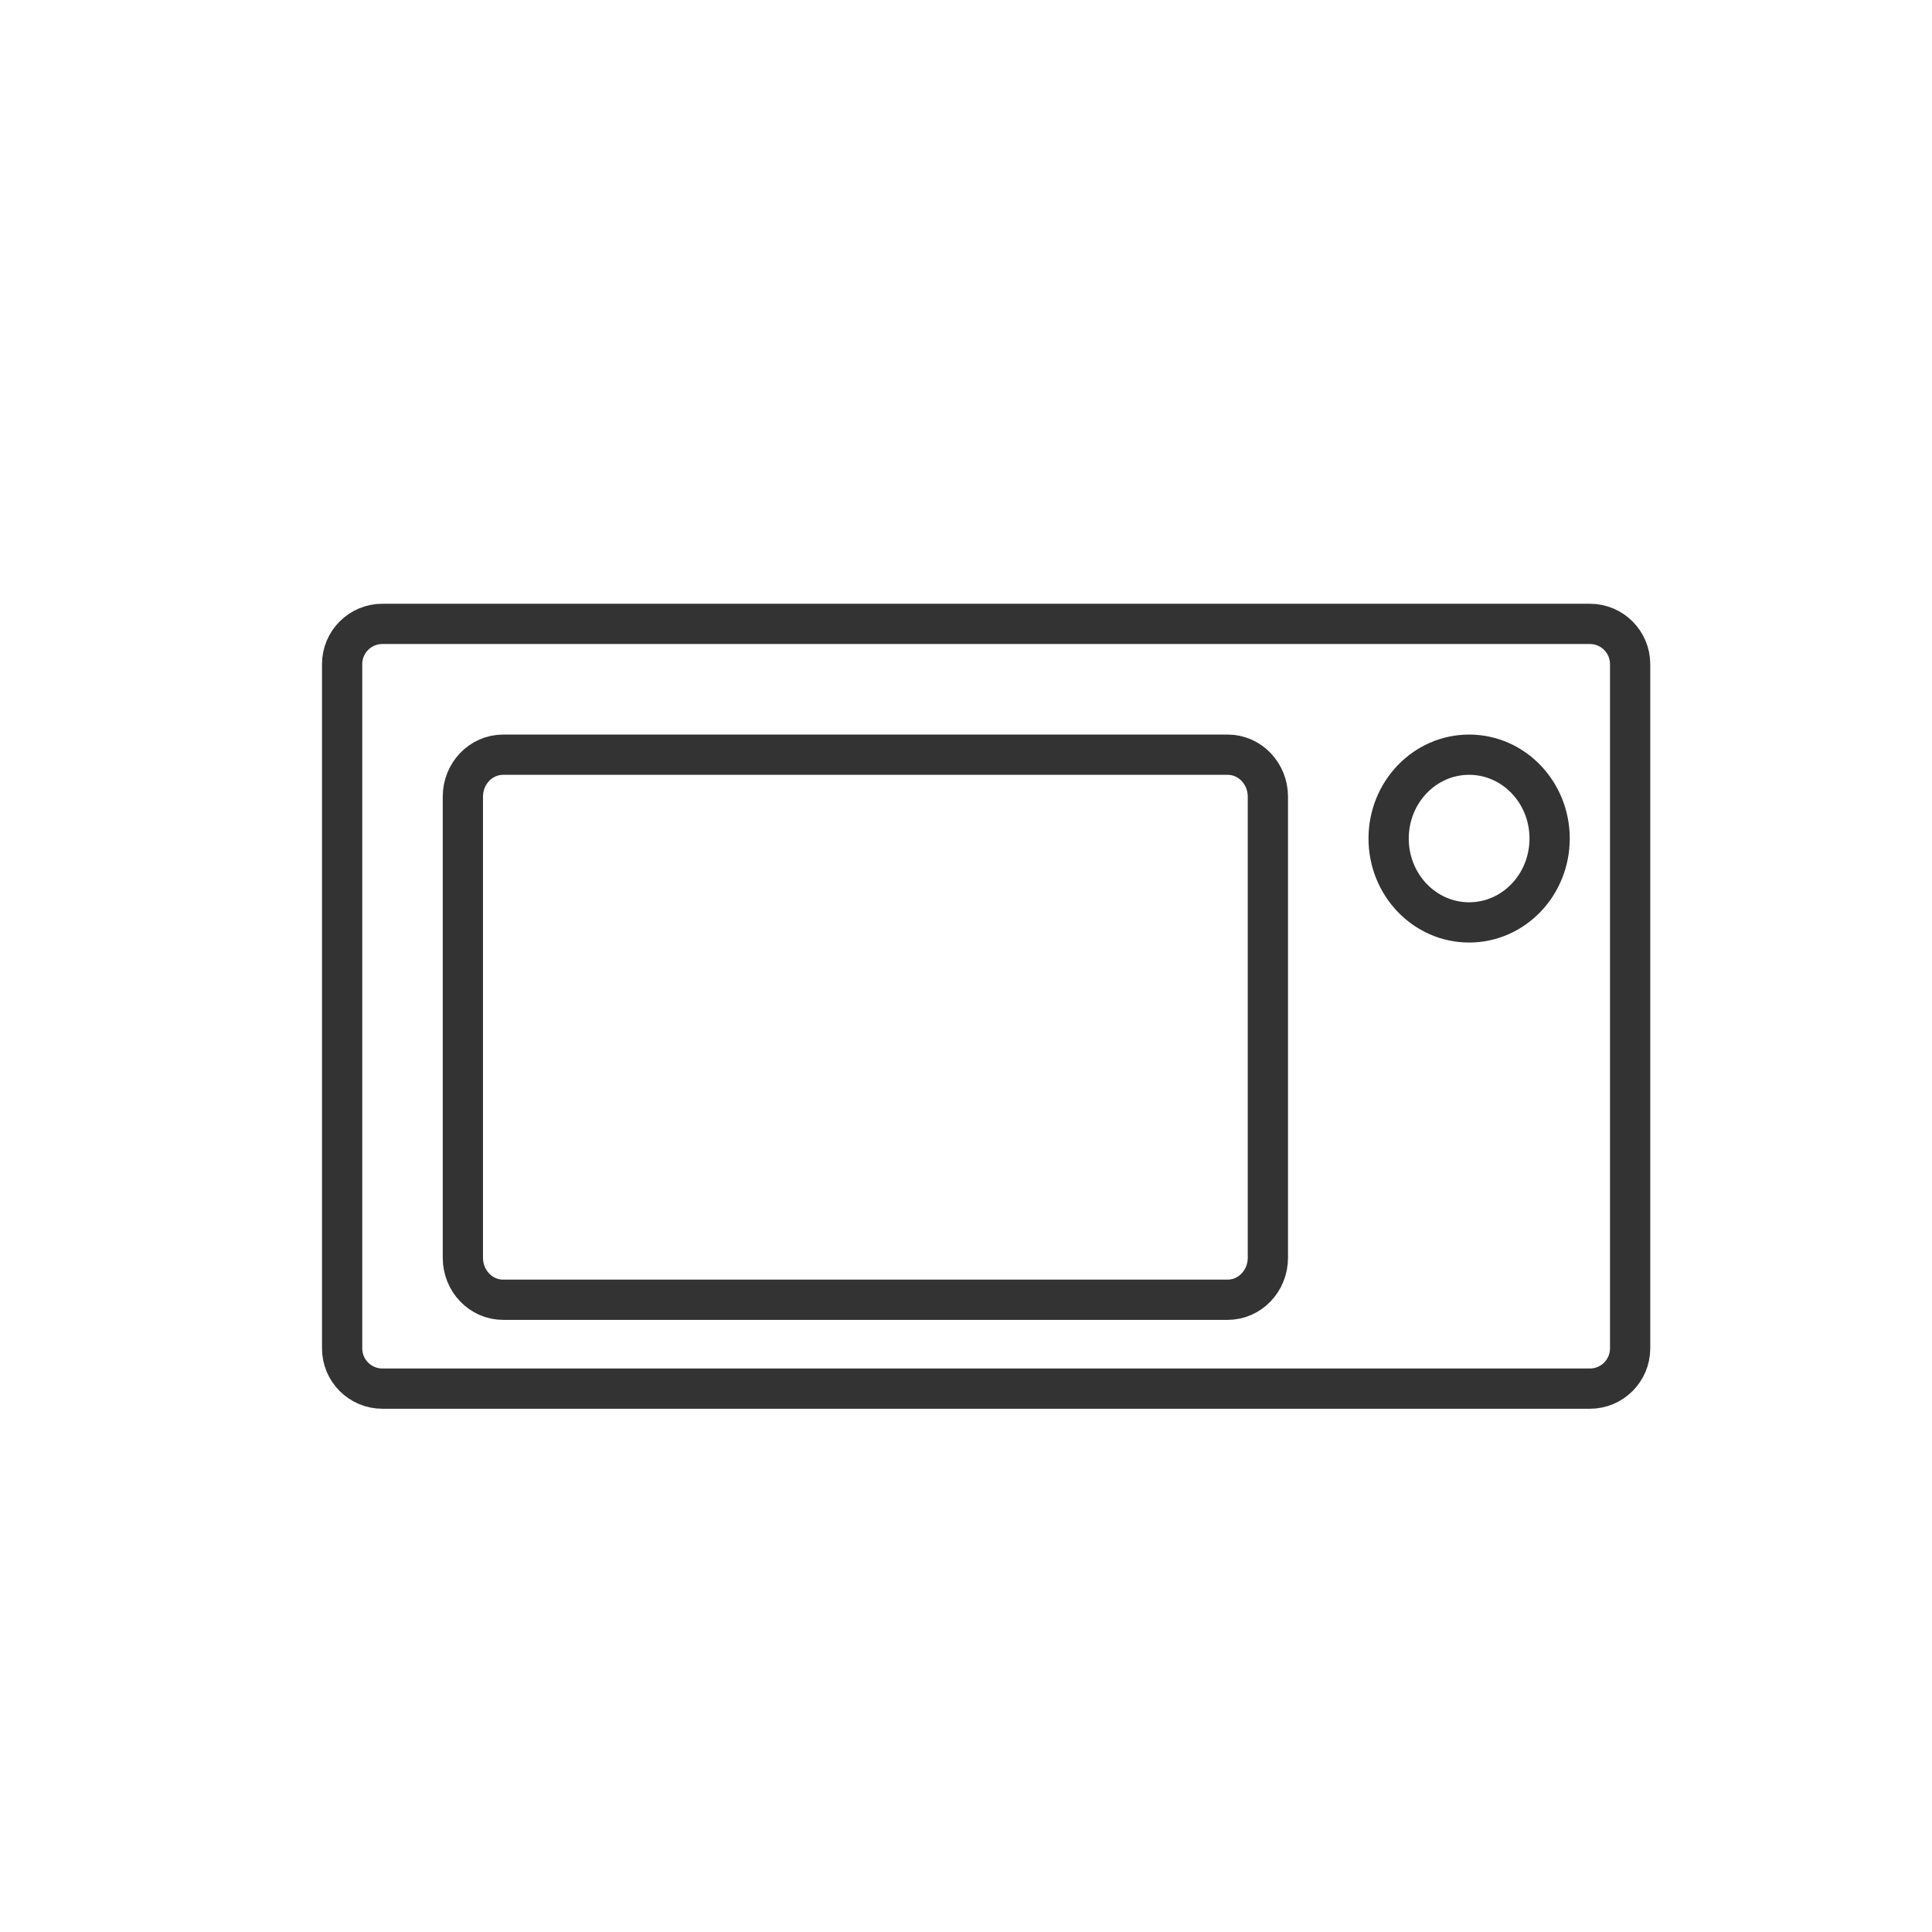
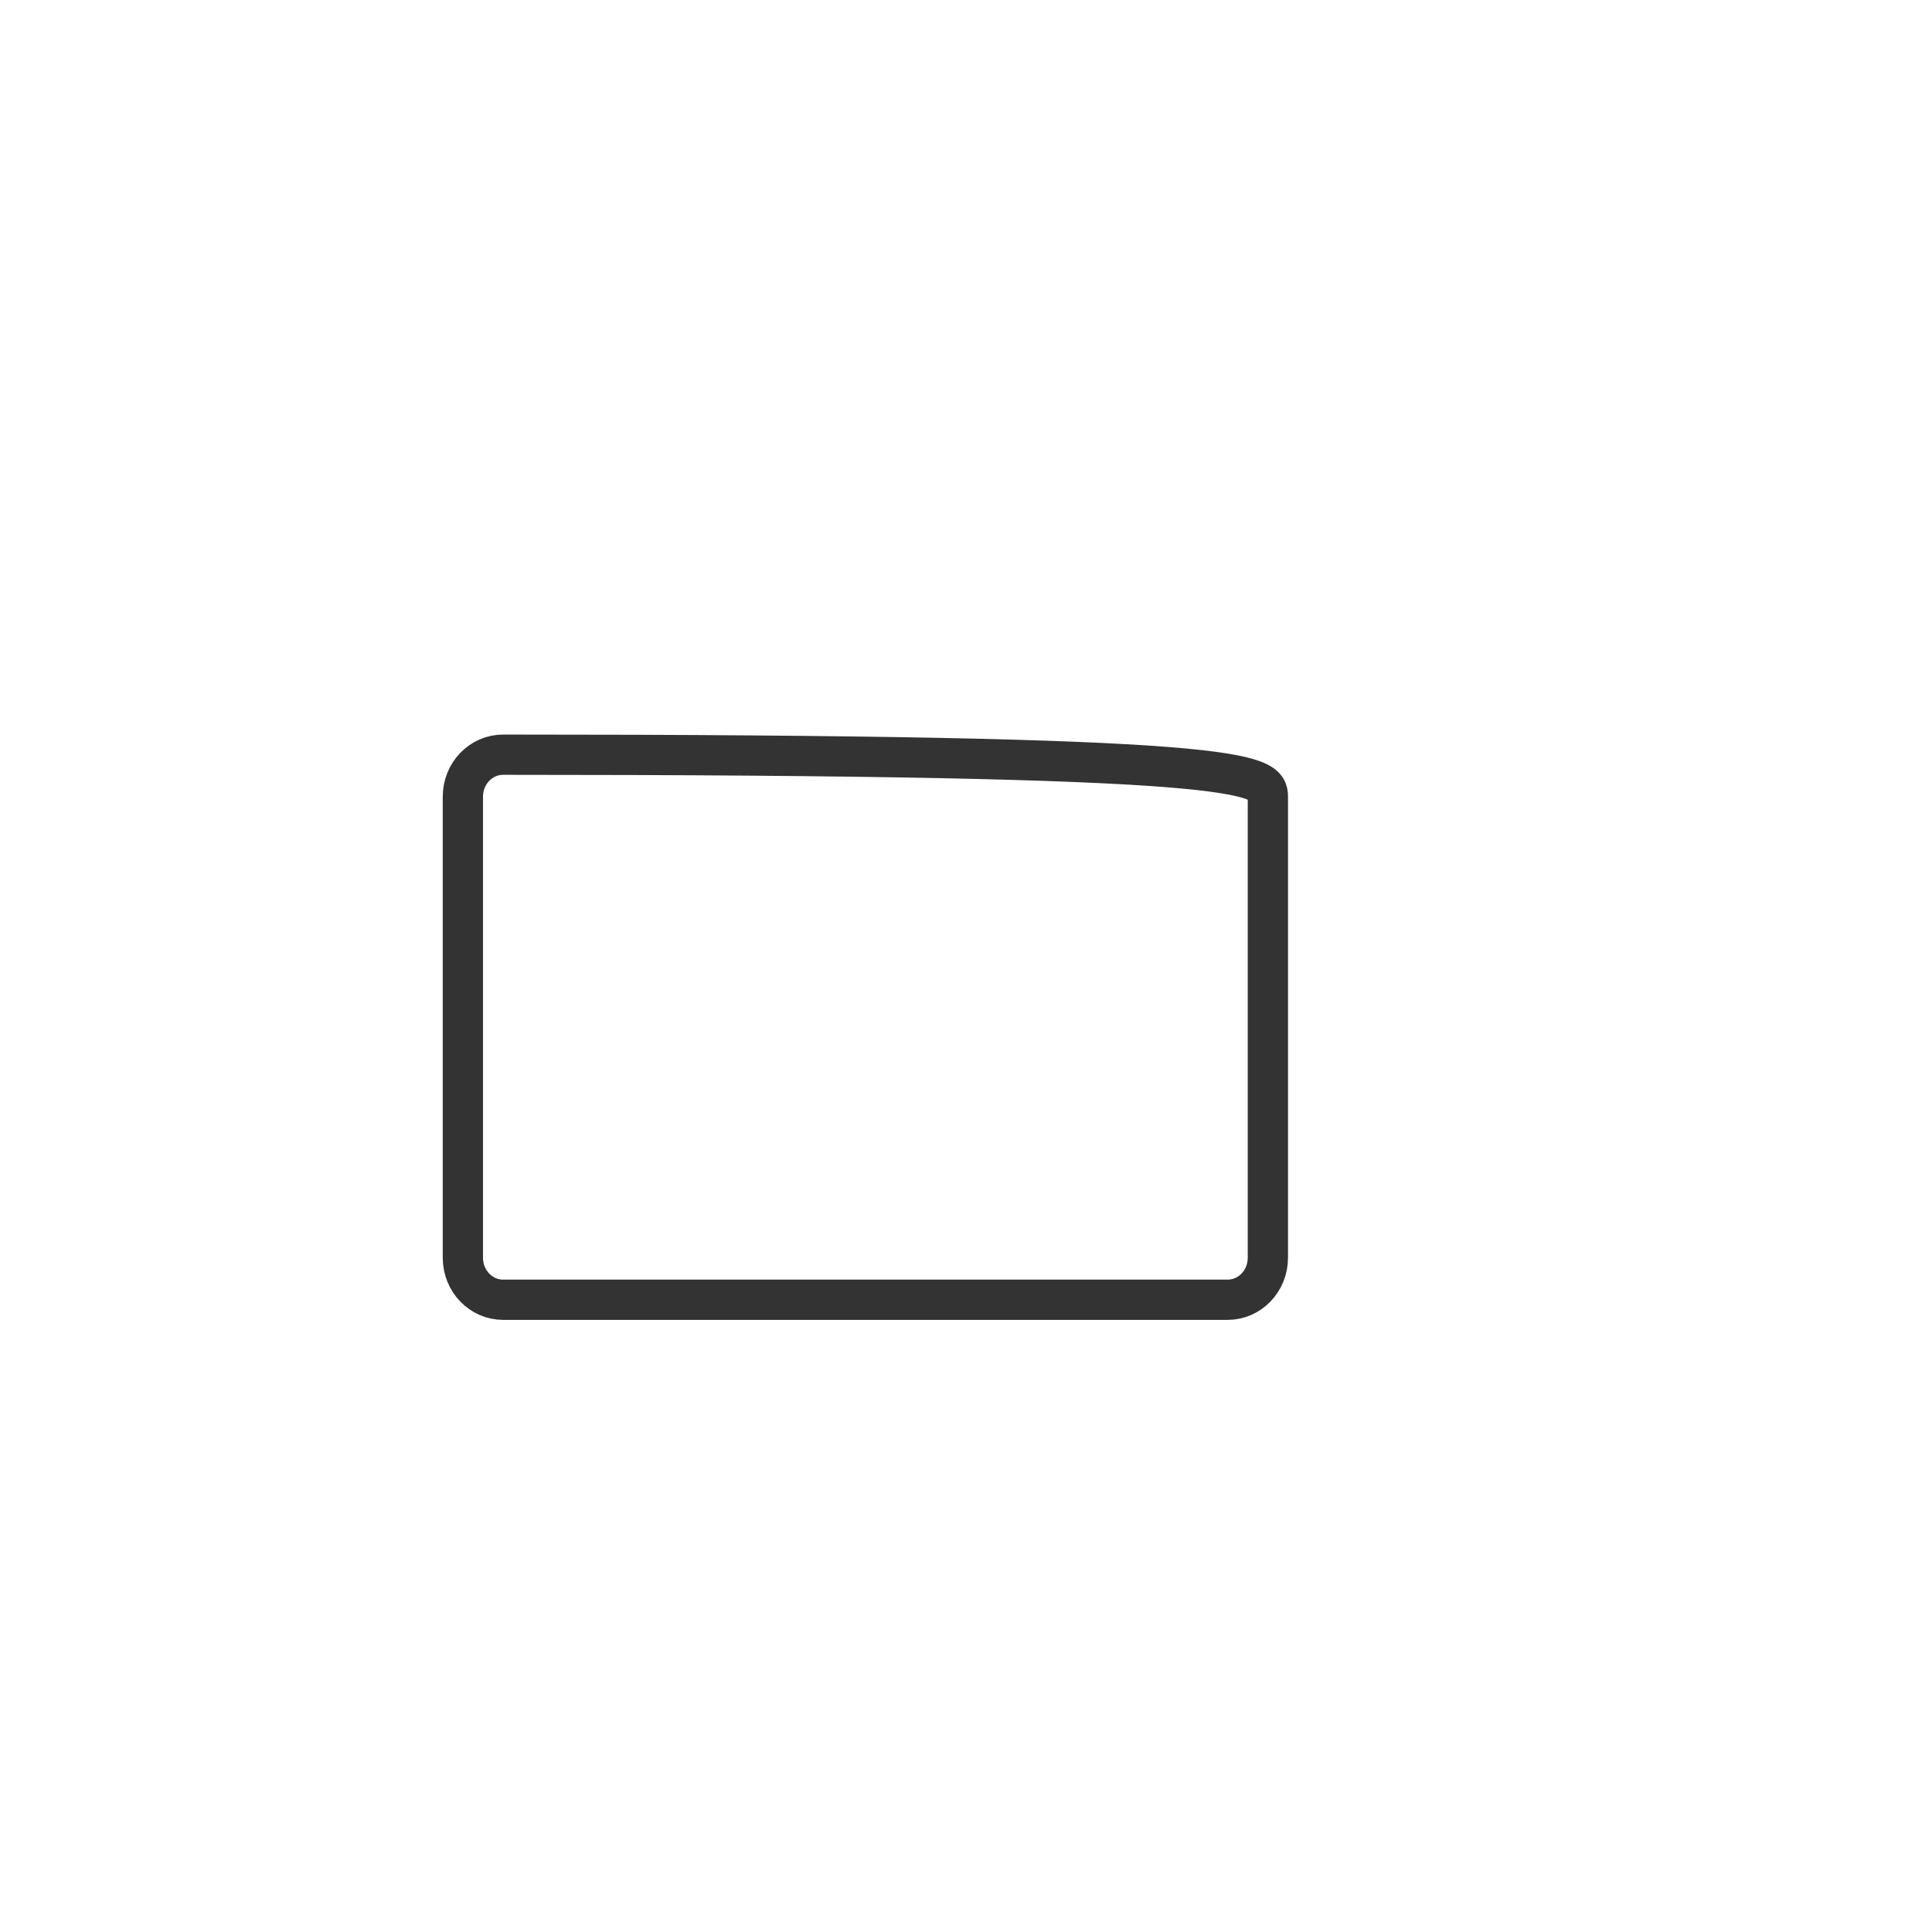
<svg xmlns="http://www.w3.org/2000/svg" width="48" height="48" viewBox="0 0 48 48" fill="none">
-   <path d="M8.5 16.5C8.5 15.948 8.948 15.5 9.5 15.5H39.5C40.052 15.5 40.5 15.948 40.5 16.5V33.5C40.5 34.052 40.052 34.5 39.5 34.5H9.5C8.948 34.5 8.5 34.052 8.5 33.5V16.5Z" stroke="#333333" stroke-linecap="round" stroke-linejoin="round" />
-   <path d="M11.5 19.792C11.5 19.216 11.948 18.75 12.5 18.75H30.5C31.052 18.75 31.5 19.216 31.5 19.792V31.25C31.5 31.825 31.052 32.292 30.5 32.292H12.5C11.948 32.292 11.5 31.825 11.5 31.25V19.792Z" stroke="#333333" stroke-linecap="round" stroke-linejoin="round" />
-   <path d="M34.5 20.833C34.5 19.683 35.395 18.75 36.5 18.75C37.605 18.75 38.5 19.683 38.5 20.833C38.5 21.984 37.605 22.917 36.5 22.917C35.395 22.917 34.5 21.984 34.5 20.833Z" stroke="#333333" stroke-linecap="round" stroke-linejoin="round" />
+   <path d="M11.5 19.792C11.5 19.216 11.948 18.75 12.5 18.75C31.052 18.75 31.5 19.216 31.5 19.792V31.25C31.5 31.825 31.052 32.292 30.5 32.292H12.5C11.948 32.292 11.5 31.825 11.5 31.25V19.792Z" stroke="#333333" stroke-linecap="round" stroke-linejoin="round" />
</svg>